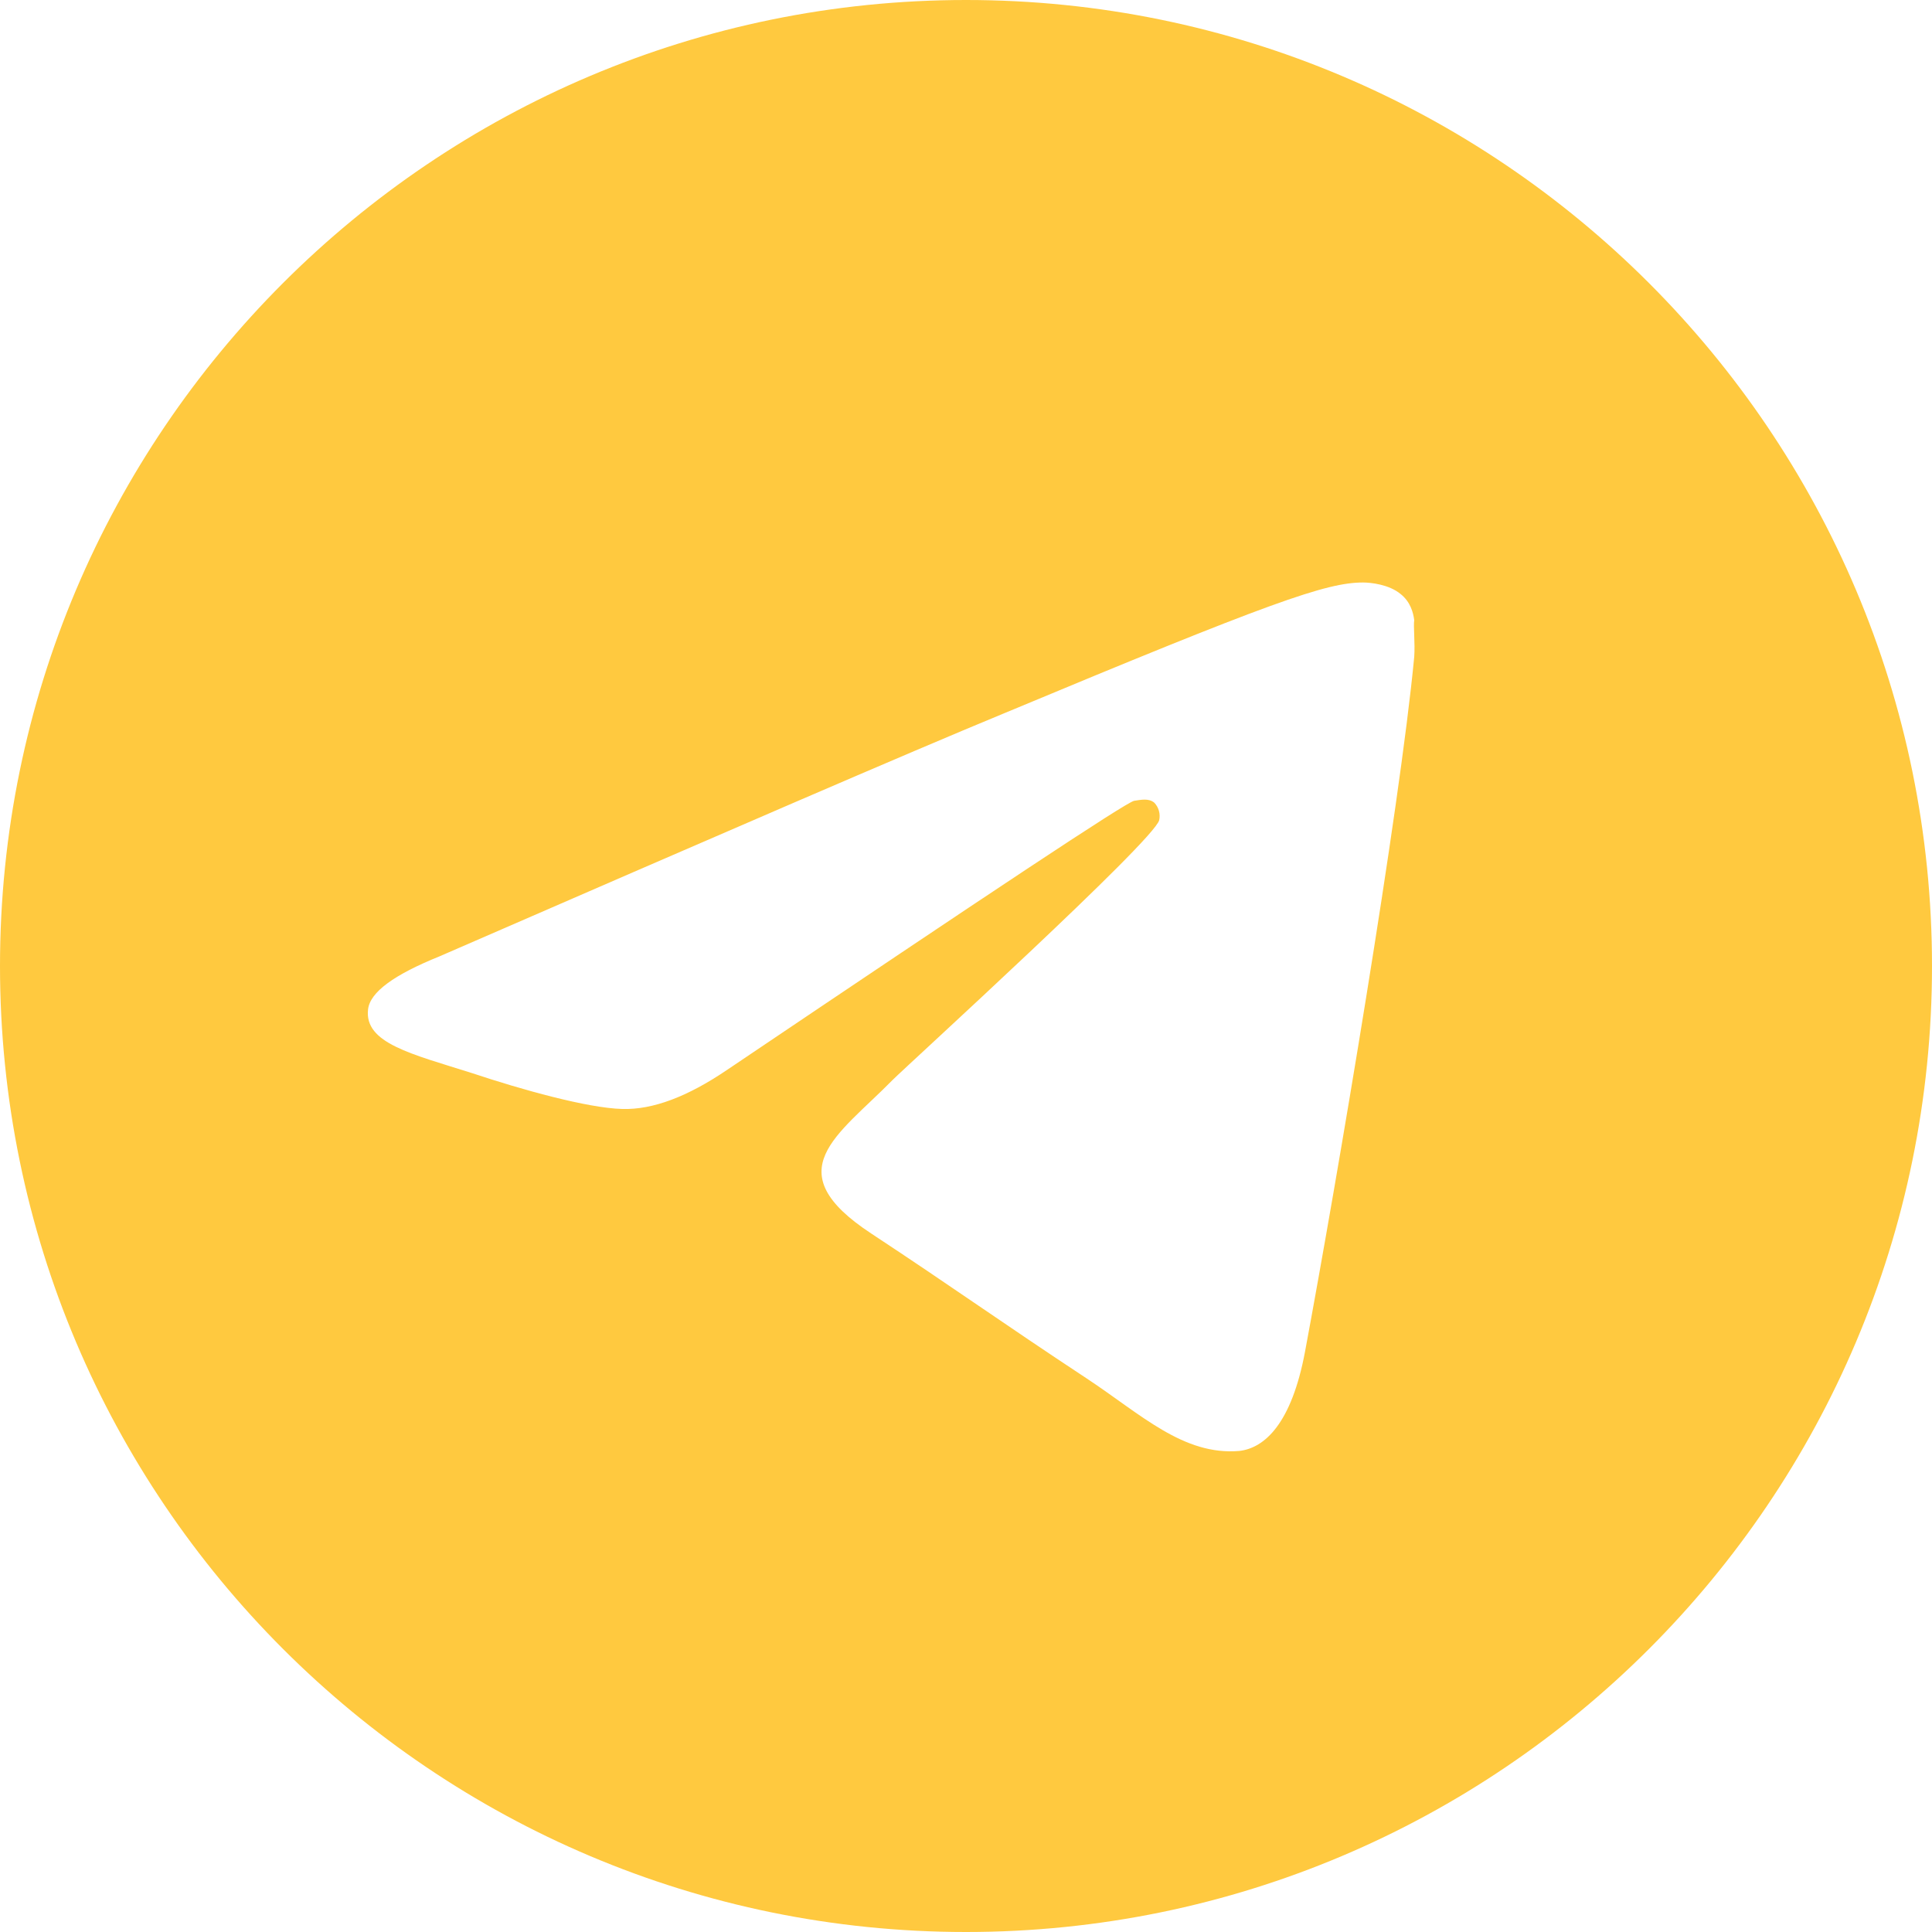
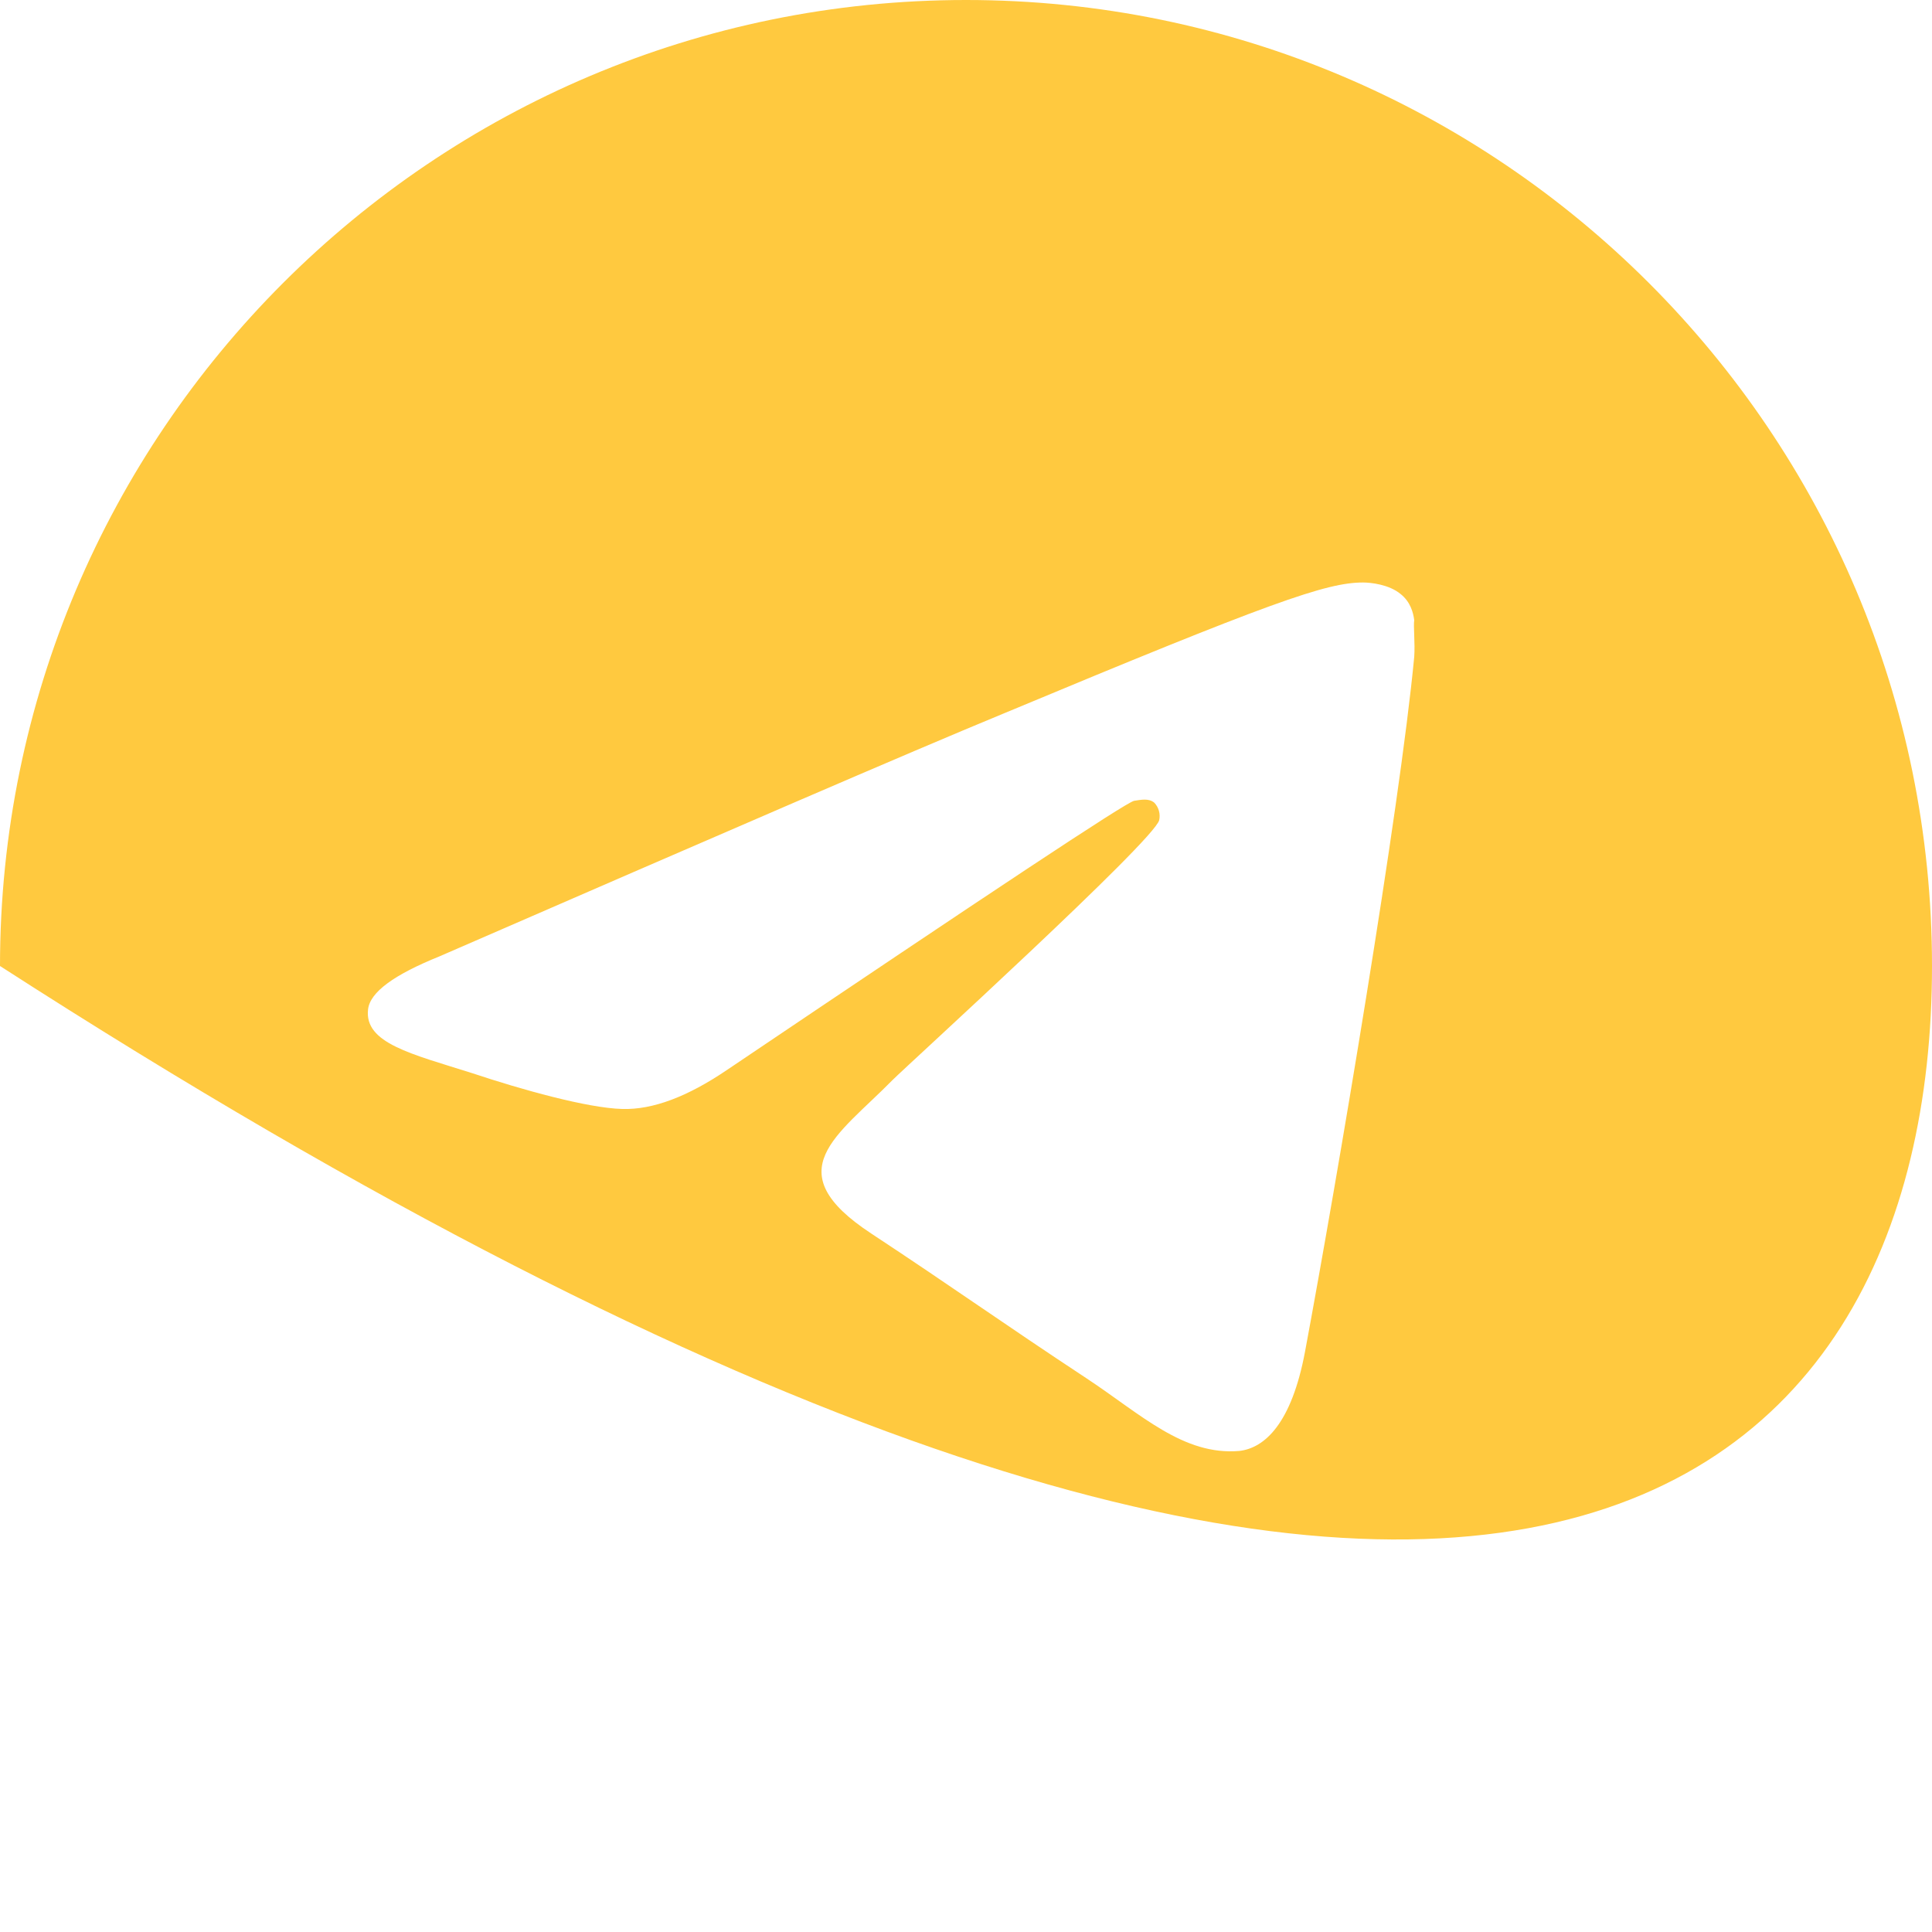
<svg xmlns="http://www.w3.org/2000/svg" width="72" height="72" viewBox="0 0 72 72" fill="none">
-   <path d="M36 0C16.128 0 0 16.128 0 36C0 55.872 16.128 72 36 72C55.872 72 72 55.872 72 36C72 16.128 55.872 0 36 0ZM52.704 24.48C52.164 30.168 49.824 43.992 48.636 50.364C48.132 53.064 47.124 53.964 46.188 54.072C44.1 54.252 42.516 52.704 40.5 51.372C37.332 49.284 35.532 47.988 32.472 45.972C28.908 43.632 31.212 42.336 33.264 40.248C33.804 39.708 43.02 31.32 43.2 30.564C43.225 30.45 43.222 30.331 43.19 30.218C43.159 30.105 43.1 30.001 43.02 29.916C42.804 29.736 42.516 29.808 42.264 29.844C41.94 29.916 36.9 33.264 27.072 39.888C25.632 40.86 24.336 41.364 23.184 41.328C21.888 41.292 19.44 40.608 17.604 39.996C15.336 39.276 13.572 38.88 13.716 37.62C13.788 36.972 14.688 36.324 16.38 35.64C26.892 31.068 33.876 28.044 37.368 26.604C47.376 22.428 49.428 21.708 50.796 21.708C51.084 21.708 51.768 21.78 52.2 22.14C52.56 22.428 52.668 22.824 52.704 23.112C52.668 23.328 52.74 23.976 52.704 24.48Z" fill="#FFC93F" />
+   <path d="M36 0C16.128 0 0 16.128 0 36C55.872 72 72 55.872 72 36C72 16.128 55.872 0 36 0ZM52.704 24.48C52.164 30.168 49.824 43.992 48.636 50.364C48.132 53.064 47.124 53.964 46.188 54.072C44.1 54.252 42.516 52.704 40.5 51.372C37.332 49.284 35.532 47.988 32.472 45.972C28.908 43.632 31.212 42.336 33.264 40.248C33.804 39.708 43.02 31.32 43.2 30.564C43.225 30.45 43.222 30.331 43.19 30.218C43.159 30.105 43.1 30.001 43.02 29.916C42.804 29.736 42.516 29.808 42.264 29.844C41.94 29.916 36.9 33.264 27.072 39.888C25.632 40.86 24.336 41.364 23.184 41.328C21.888 41.292 19.44 40.608 17.604 39.996C15.336 39.276 13.572 38.88 13.716 37.62C13.788 36.972 14.688 36.324 16.38 35.64C26.892 31.068 33.876 28.044 37.368 26.604C47.376 22.428 49.428 21.708 50.796 21.708C51.084 21.708 51.768 21.78 52.2 22.14C52.56 22.428 52.668 22.824 52.704 23.112C52.668 23.328 52.74 23.976 52.704 24.48Z" fill="#FFC93F" />
</svg>